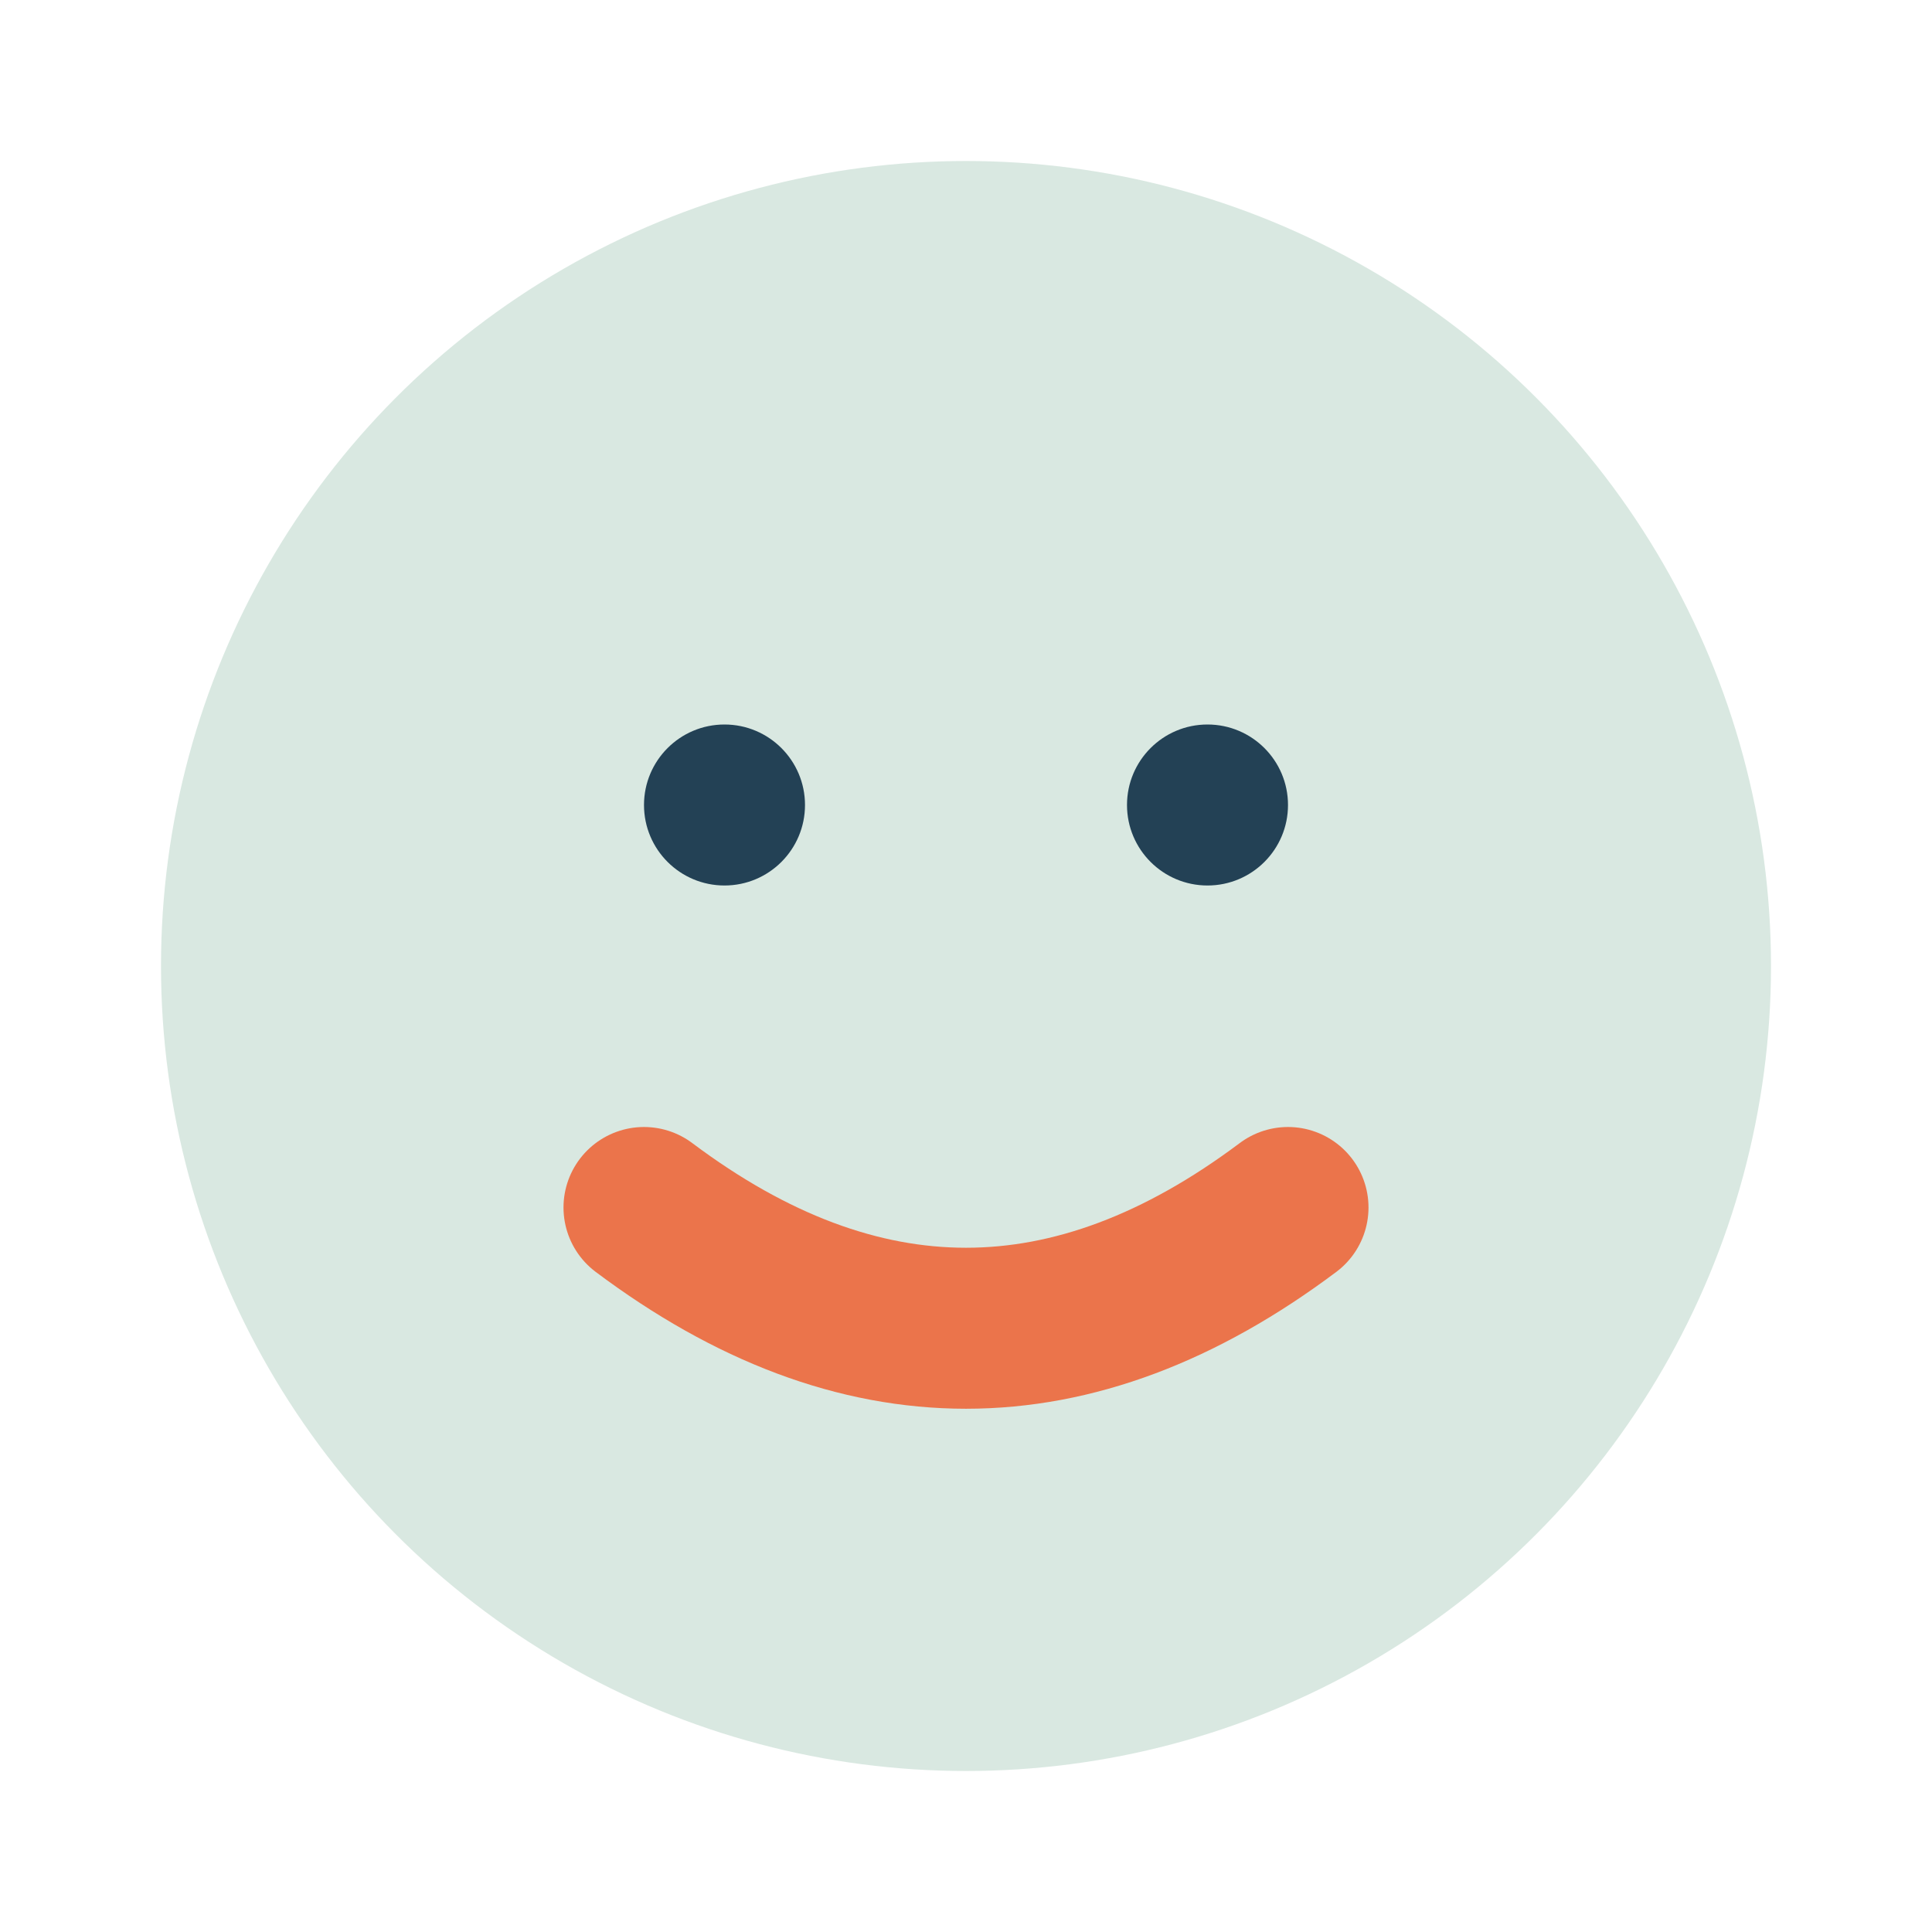
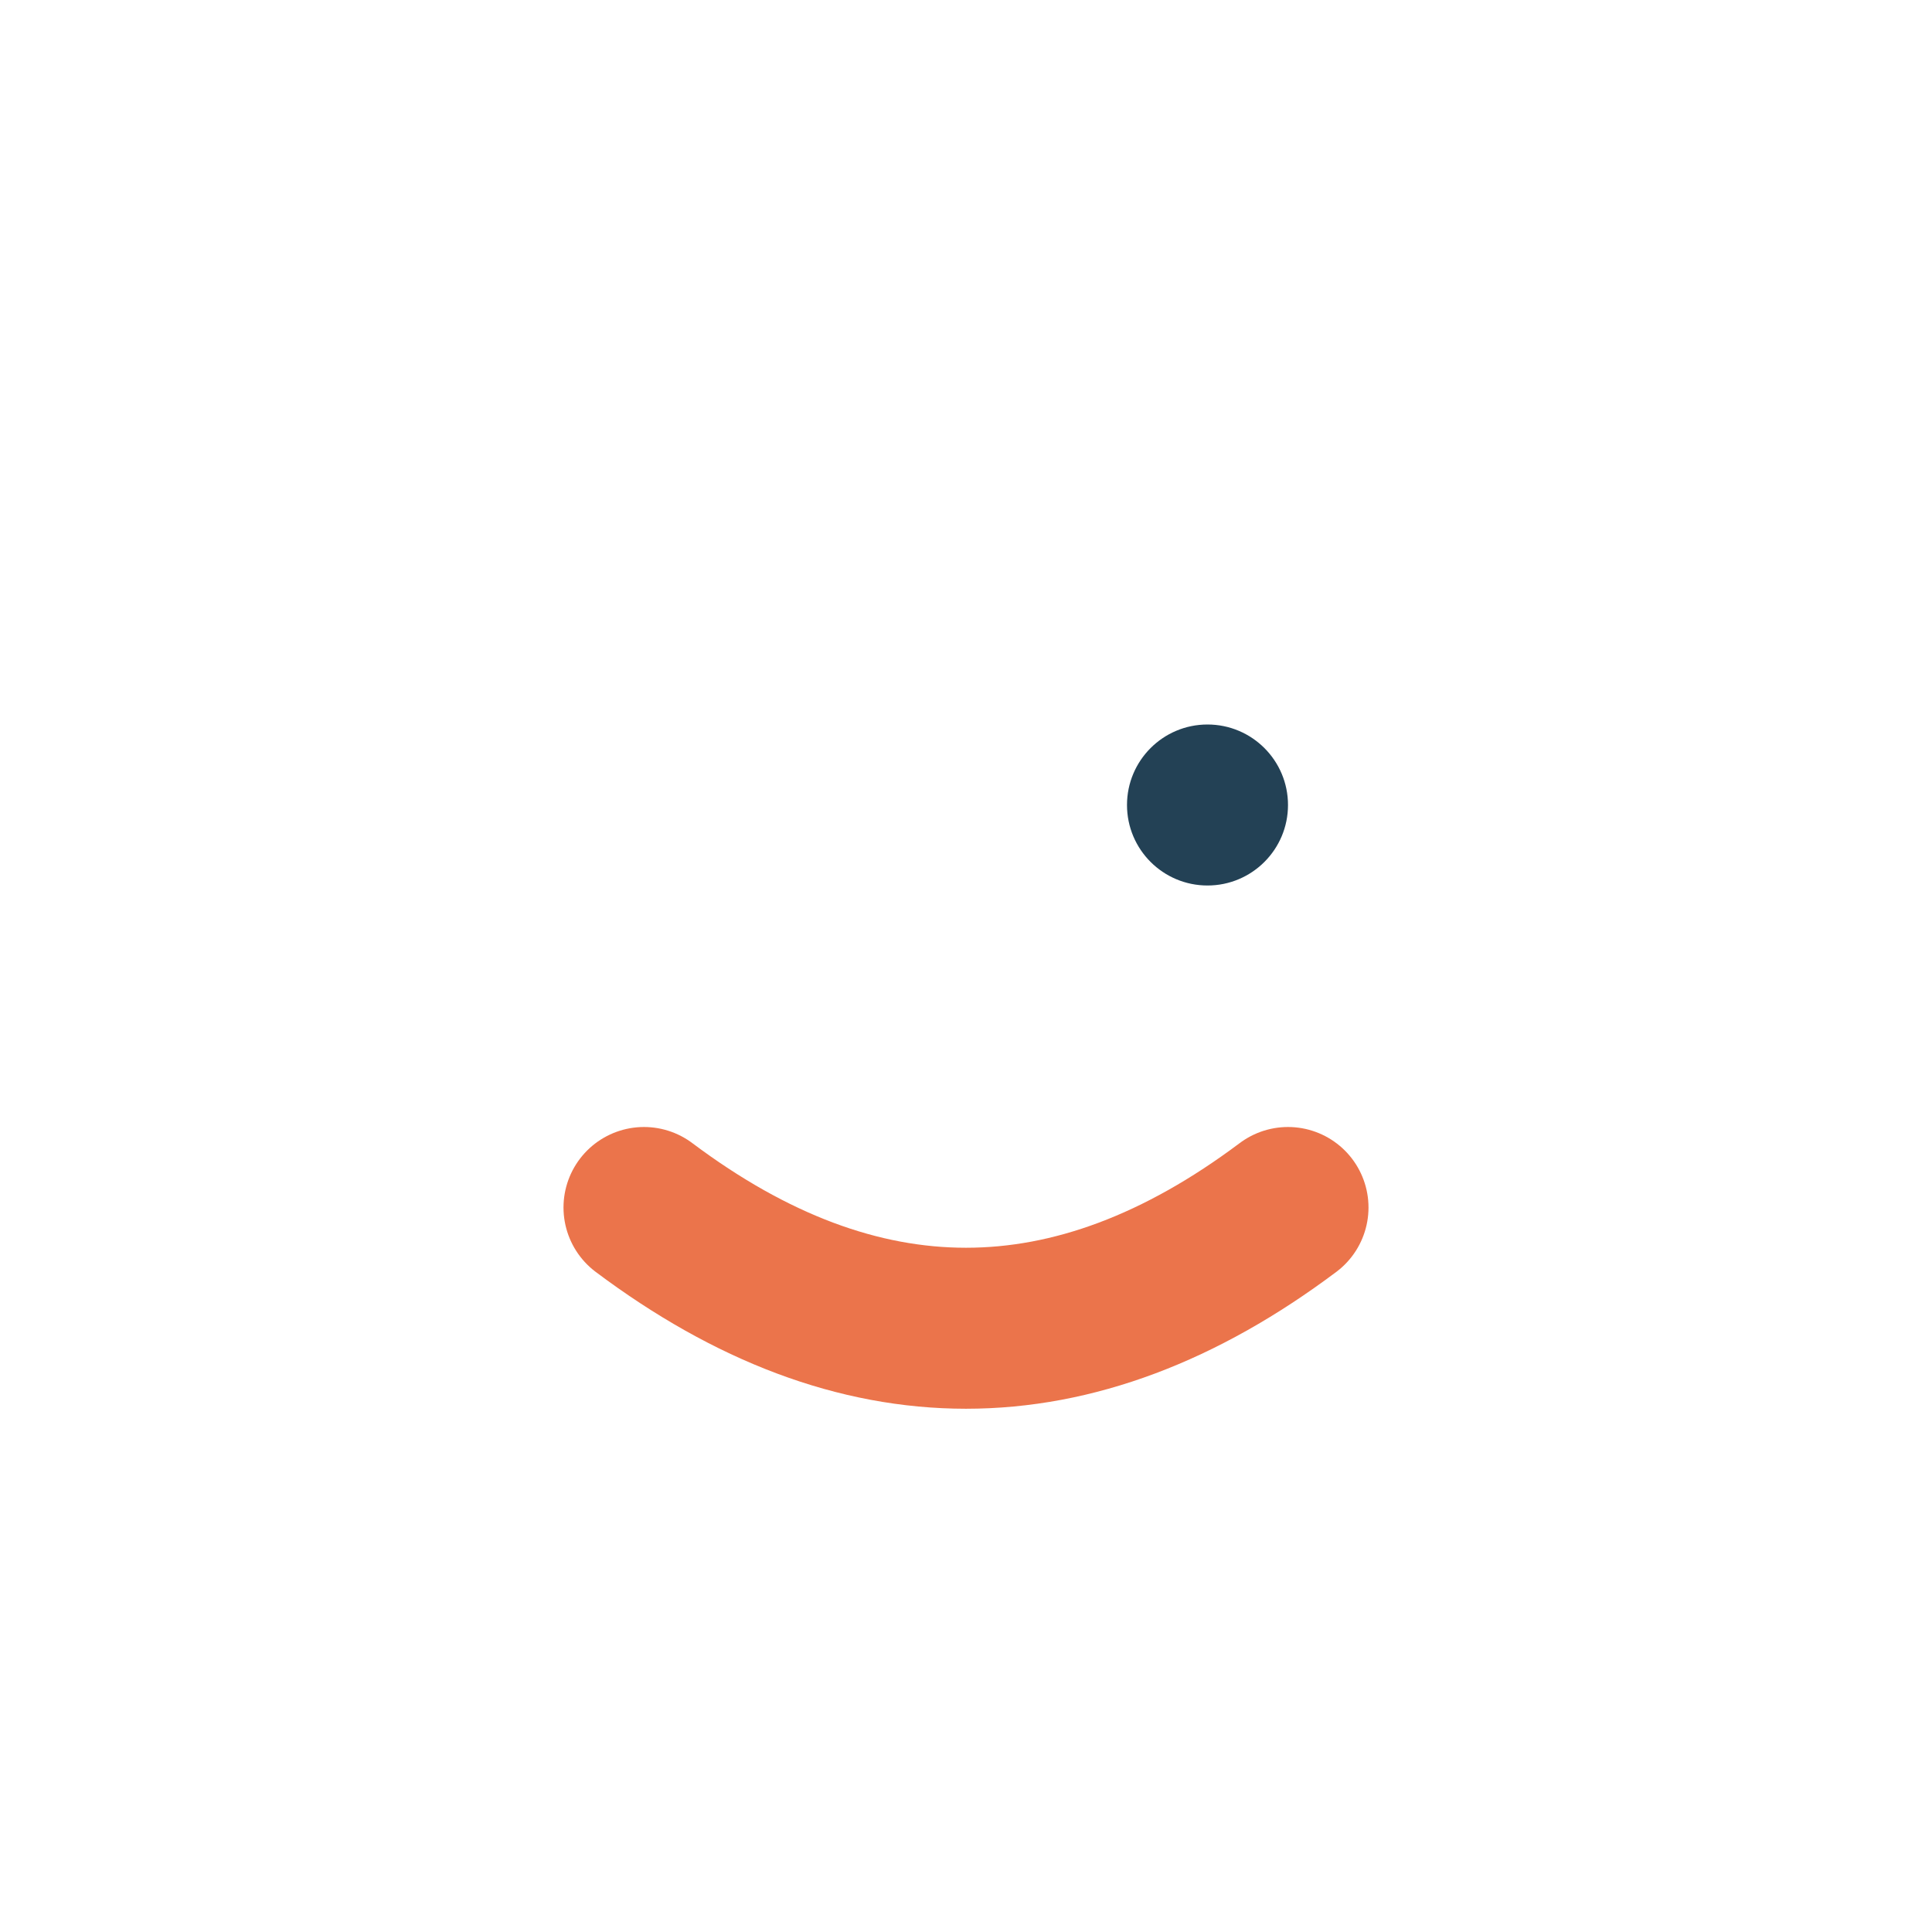
<svg xmlns="http://www.w3.org/2000/svg" width="24" height="24" viewBox="0 0 24 24">
-   <circle cx="12" cy="12" r="10" fill="#D9E8E1" />
  <path d="M8 15q4 3 8 0" stroke="#EB744B" stroke-width="2" fill="none" stroke-linecap="round" />
-   <circle cx="9" cy="10" r="1" fill="#234155" />
  <circle cx="15" cy="10" r="1" fill="#234155" />
</svg>